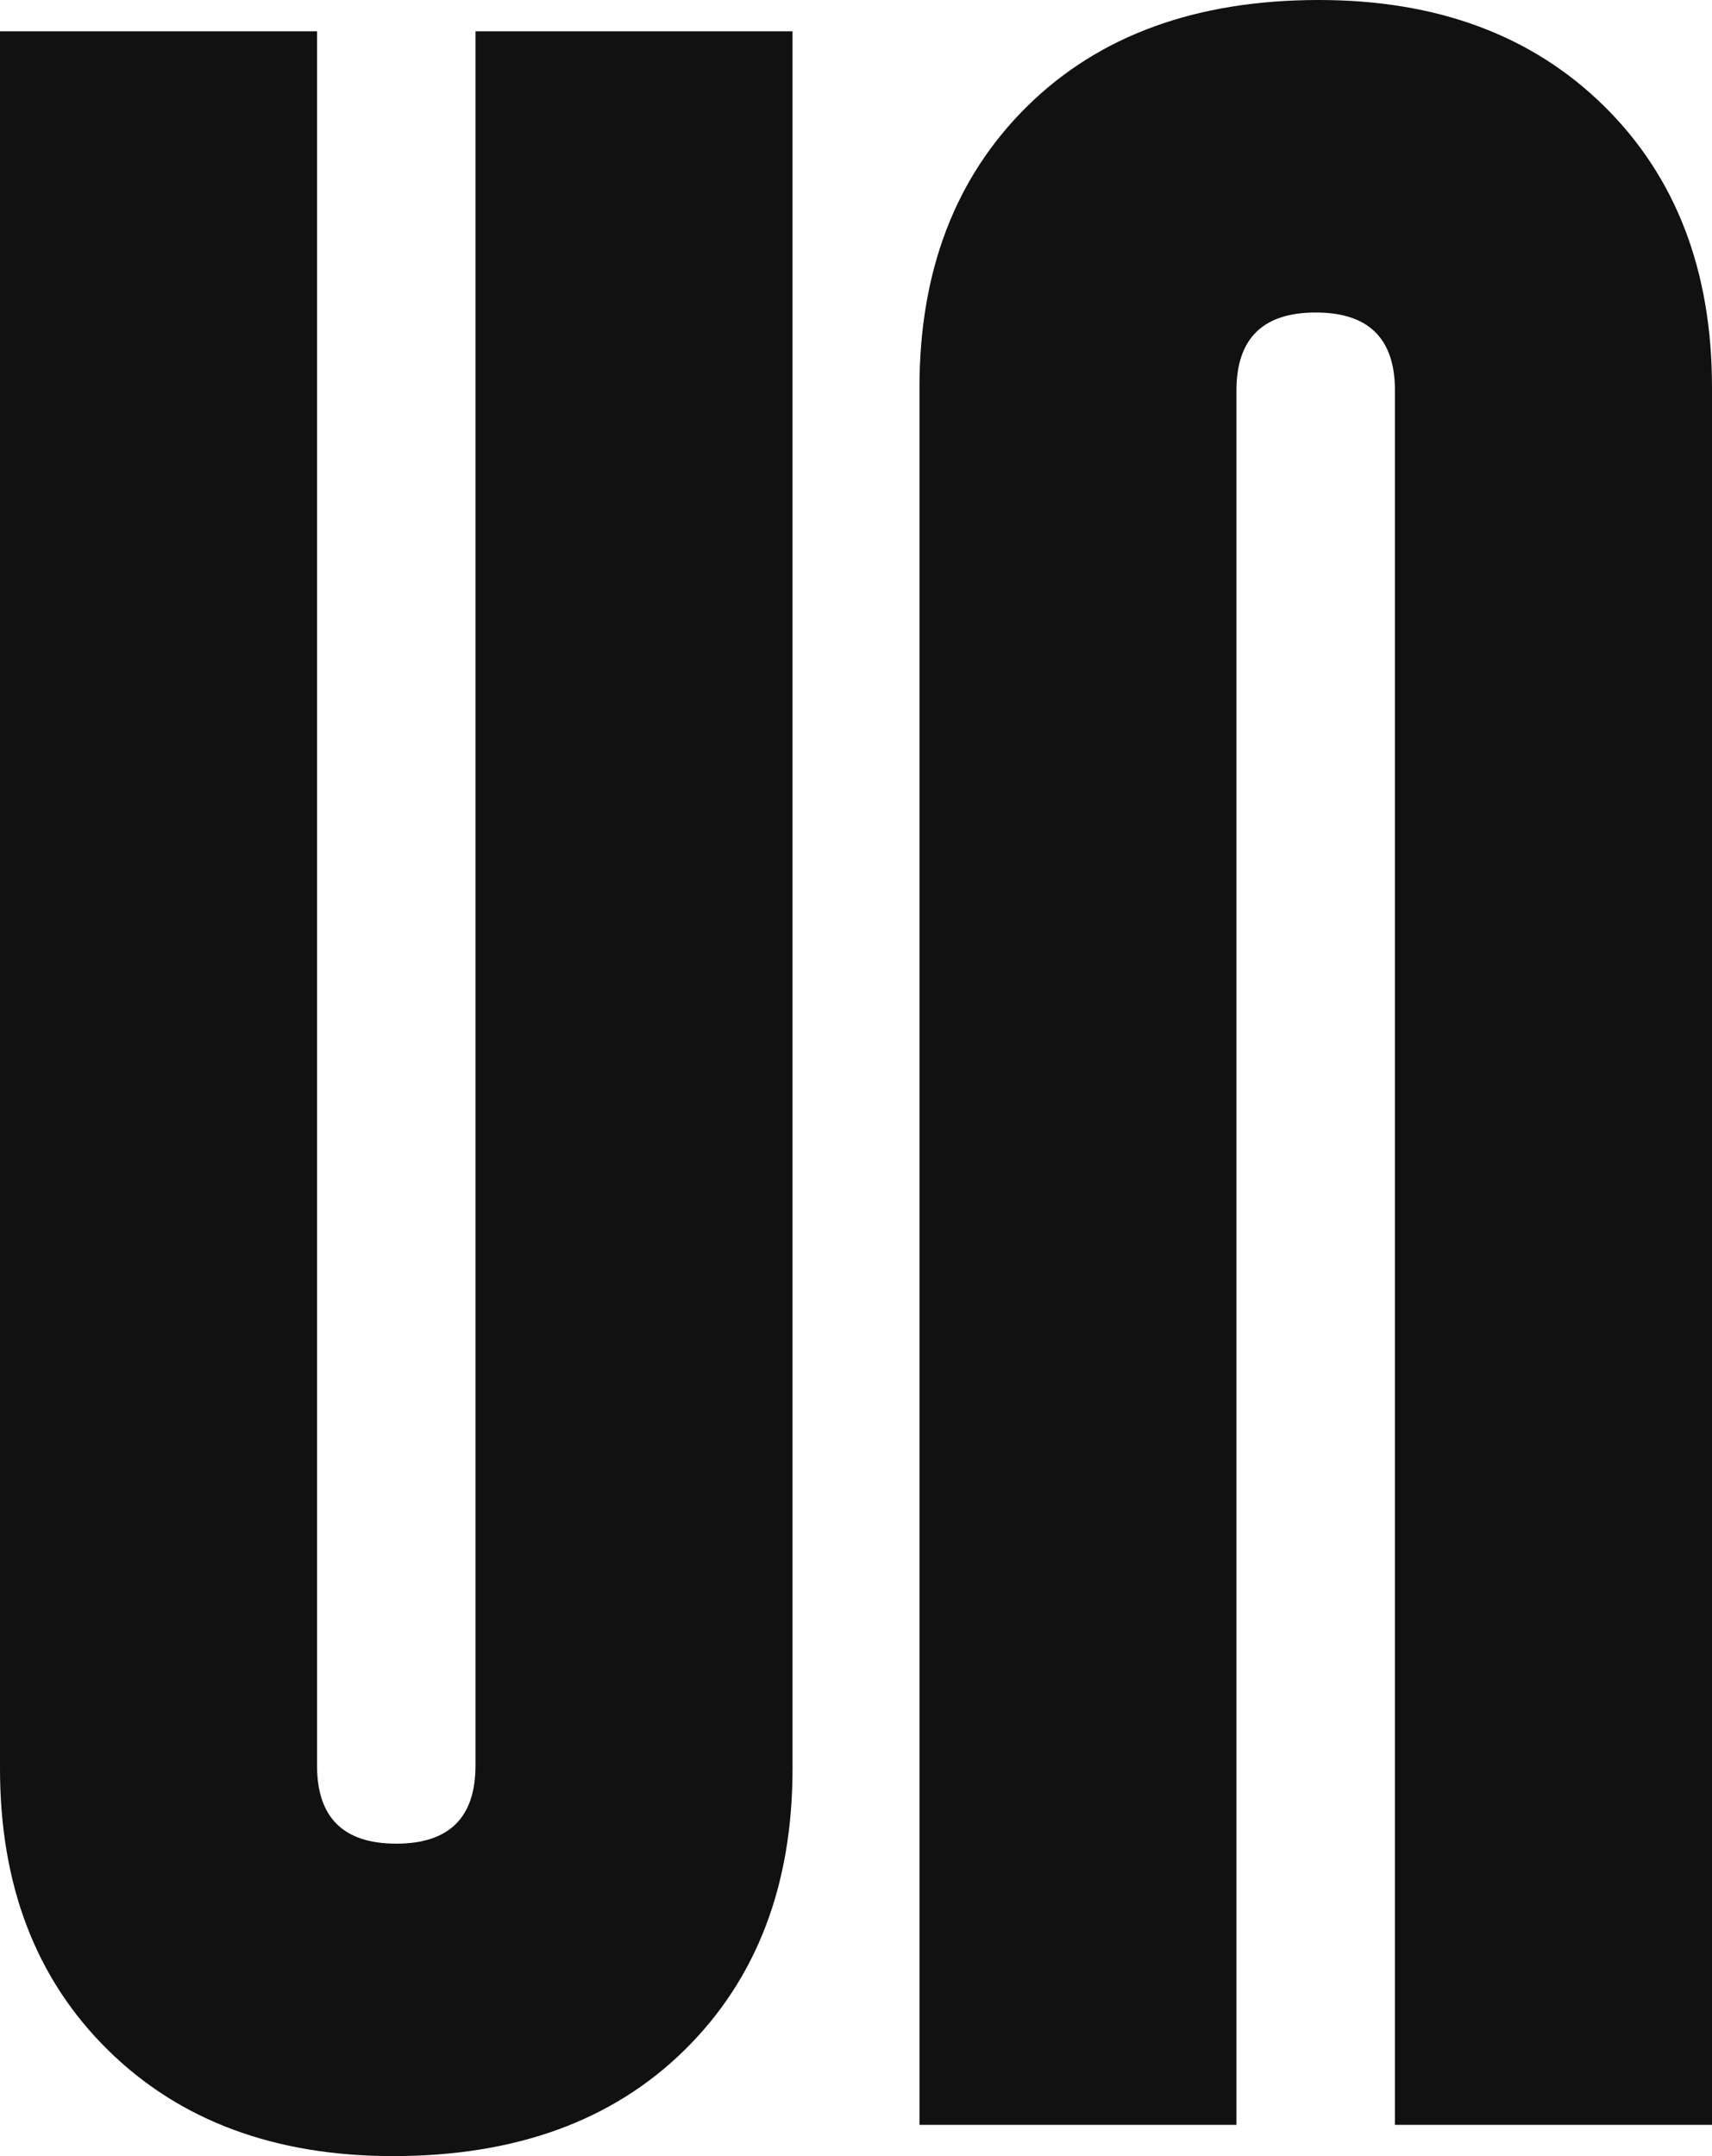
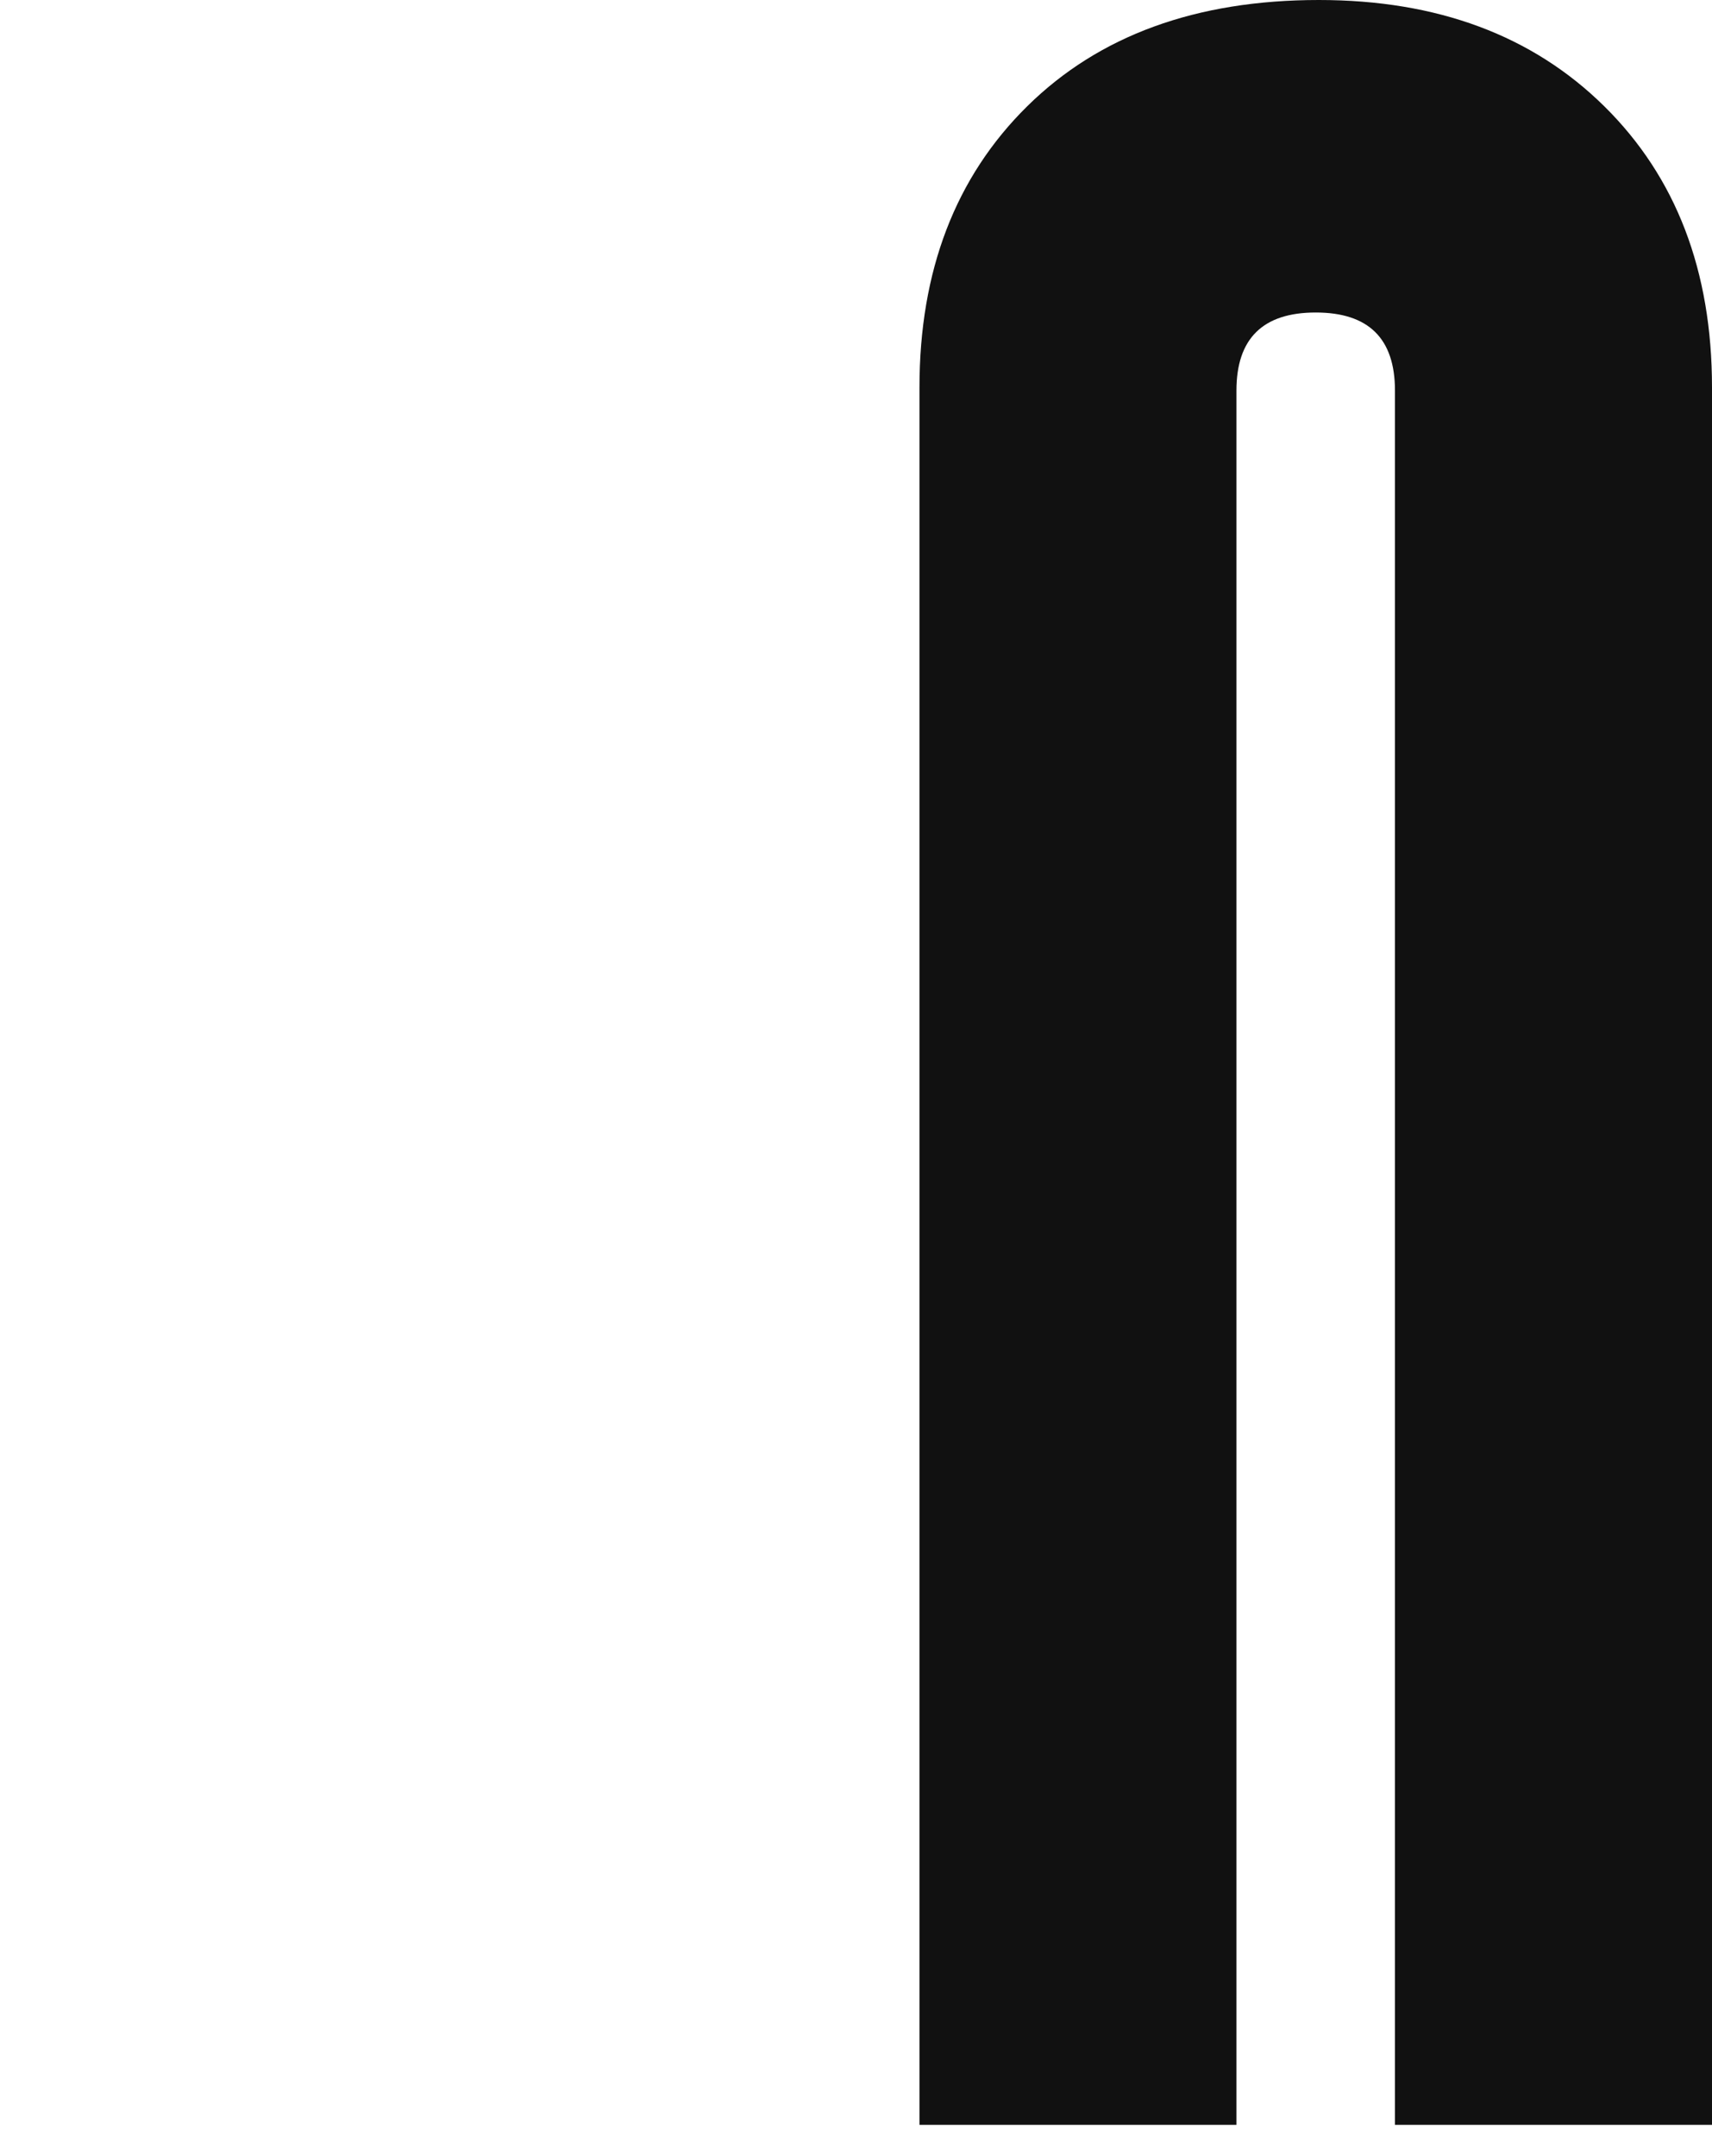
<svg xmlns="http://www.w3.org/2000/svg" width="27" height="34" viewBox="0 0 27 34" fill="none">
  <path d="M19.5 33.507H14.501V6.11C14.501 4.271 15.068 2.792 16.201 1.675C17.334 0.558 18.867 0 20.8 0C22.667 0 24.167 0.558 25.3 1.675C26.433 2.792 27 4.271 27 6.11V33.507H22V6.159C22 5.338 21.584 4.928 20.75 4.928C19.917 4.928 19.5 5.338 19.5 6.159V33.507Z" fill="#111111" />
-   <path d="M7.499 0.493H12.499V27.89C12.499 29.73 11.932 31.208 10.799 32.325C9.666 33.442 8.133 34 6.2 34C4.333 34 2.833 33.442 1.7 32.325C0.567 31.208 0 29.73 0 27.89V0.493H5V27.841C5 28.662 5.416 29.073 6.25 29.073C7.083 29.073 7.499 28.662 7.499 27.841V0.493Z" fill="#111111" />
</svg>